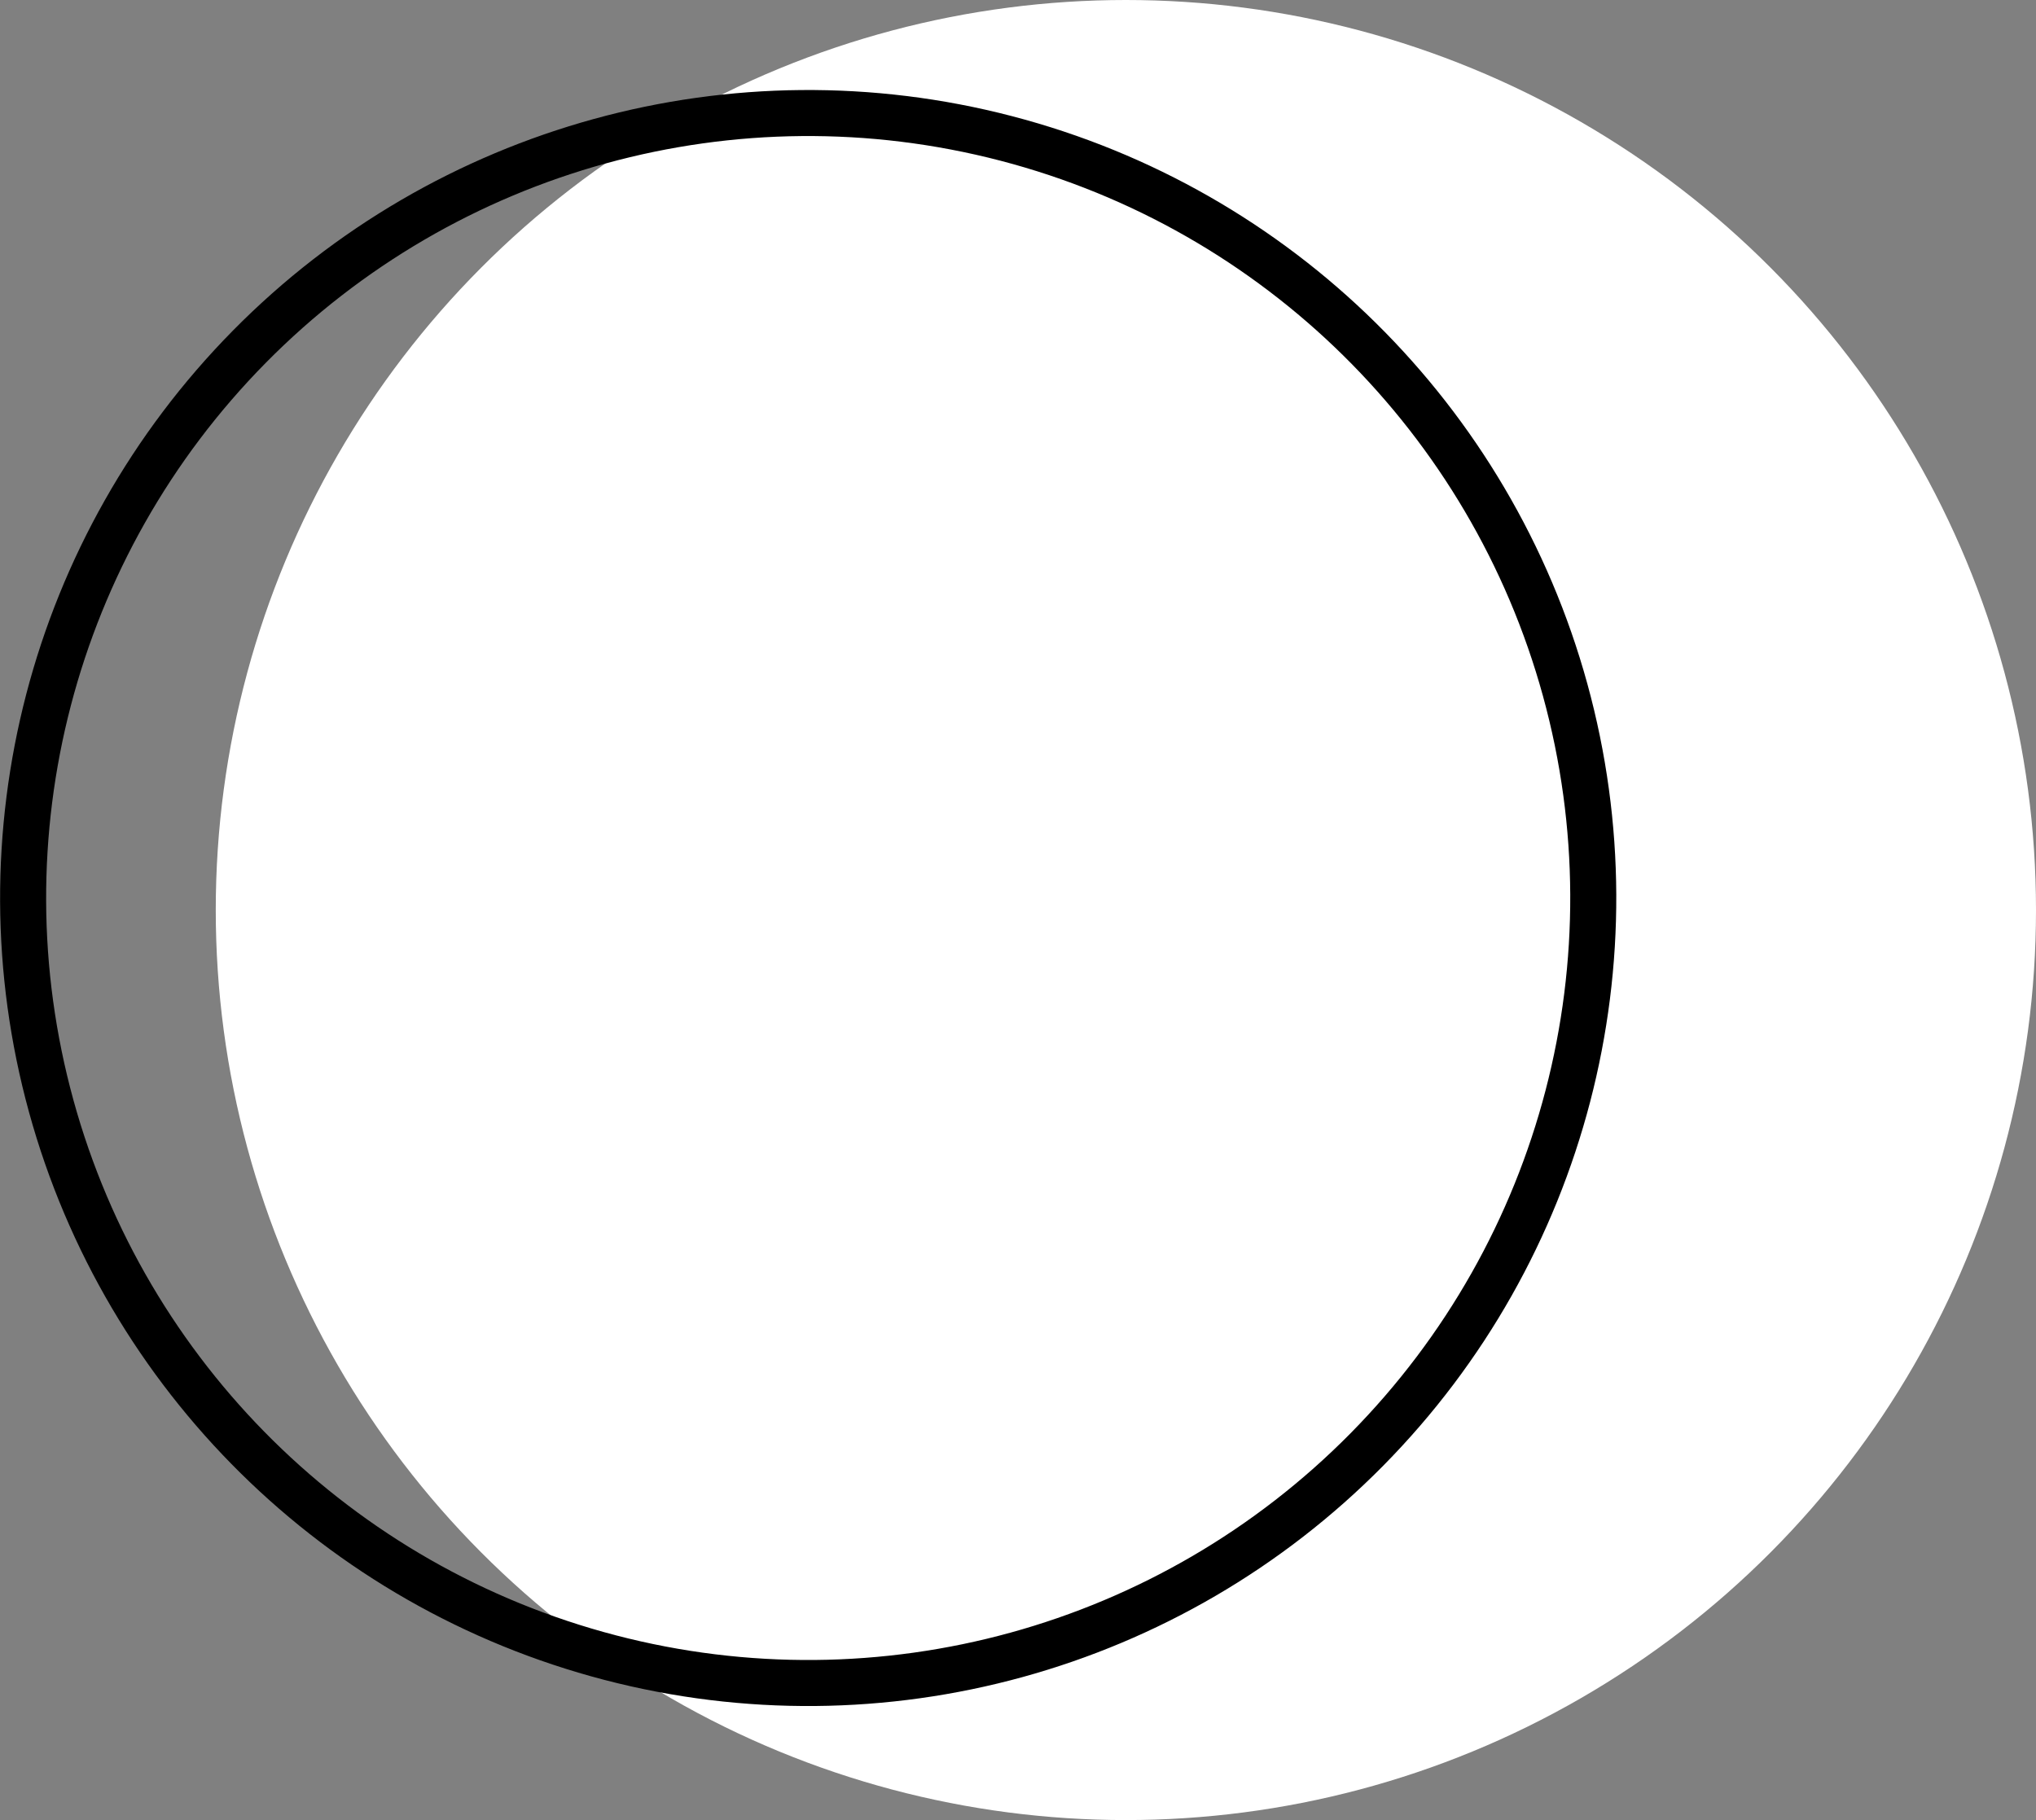
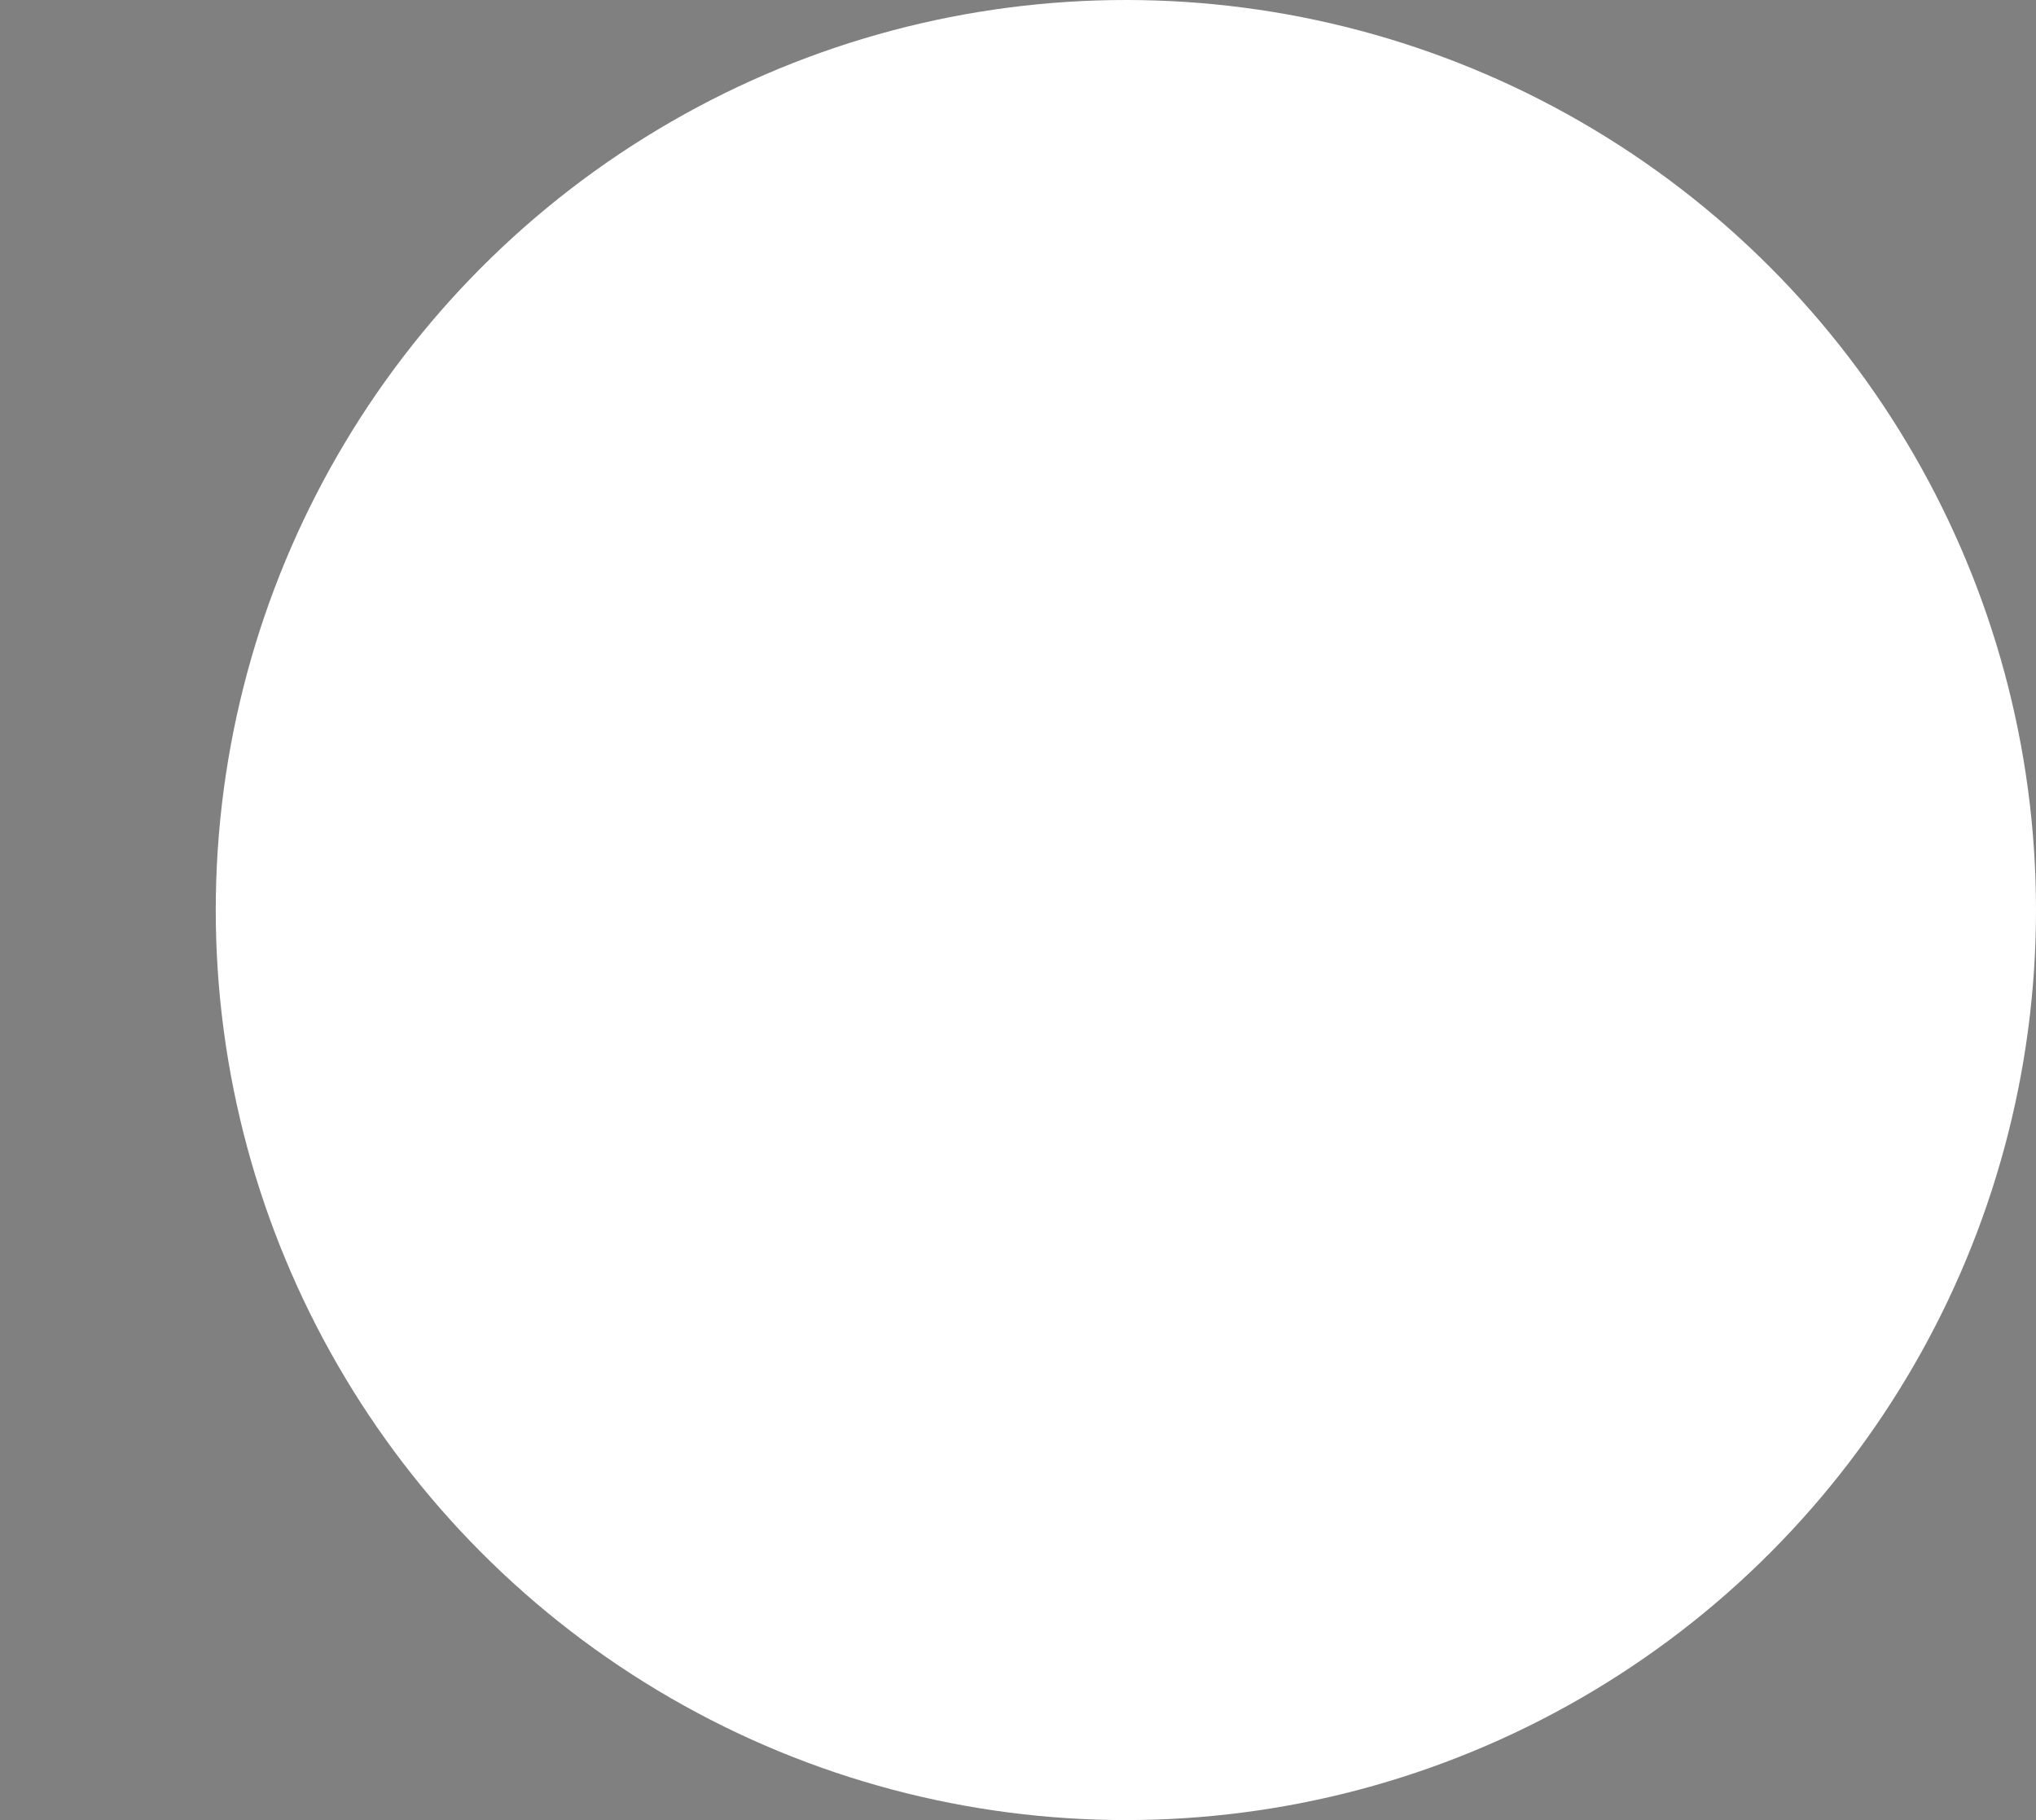
<svg xmlns="http://www.w3.org/2000/svg" id="Layer_2" data-name="Layer 2" viewBox="0 0 132.68 118.62">
  <rect x="0" y="0" width="132.68" height="118.62" fill="#808080" stroke="none" />
  <defs>
    <style>.cls-1{fill:#fff;}.cls-2{fill:none;stroke:#000;stroke-linecap:round;stroke-linejoin:round;stroke-width:3px;}</style>
  </defs>
  <title>21080500015 [преобразованный]</title>
  <circle class="cls-1" cx="73.37" cy="59.31" r="59.31" />
-   <circle class="cls-2" cx="52.66" cy="58.53" r="51.16" transform="translate(-13.63 16.06) rotate(-15.38)" />
</svg>